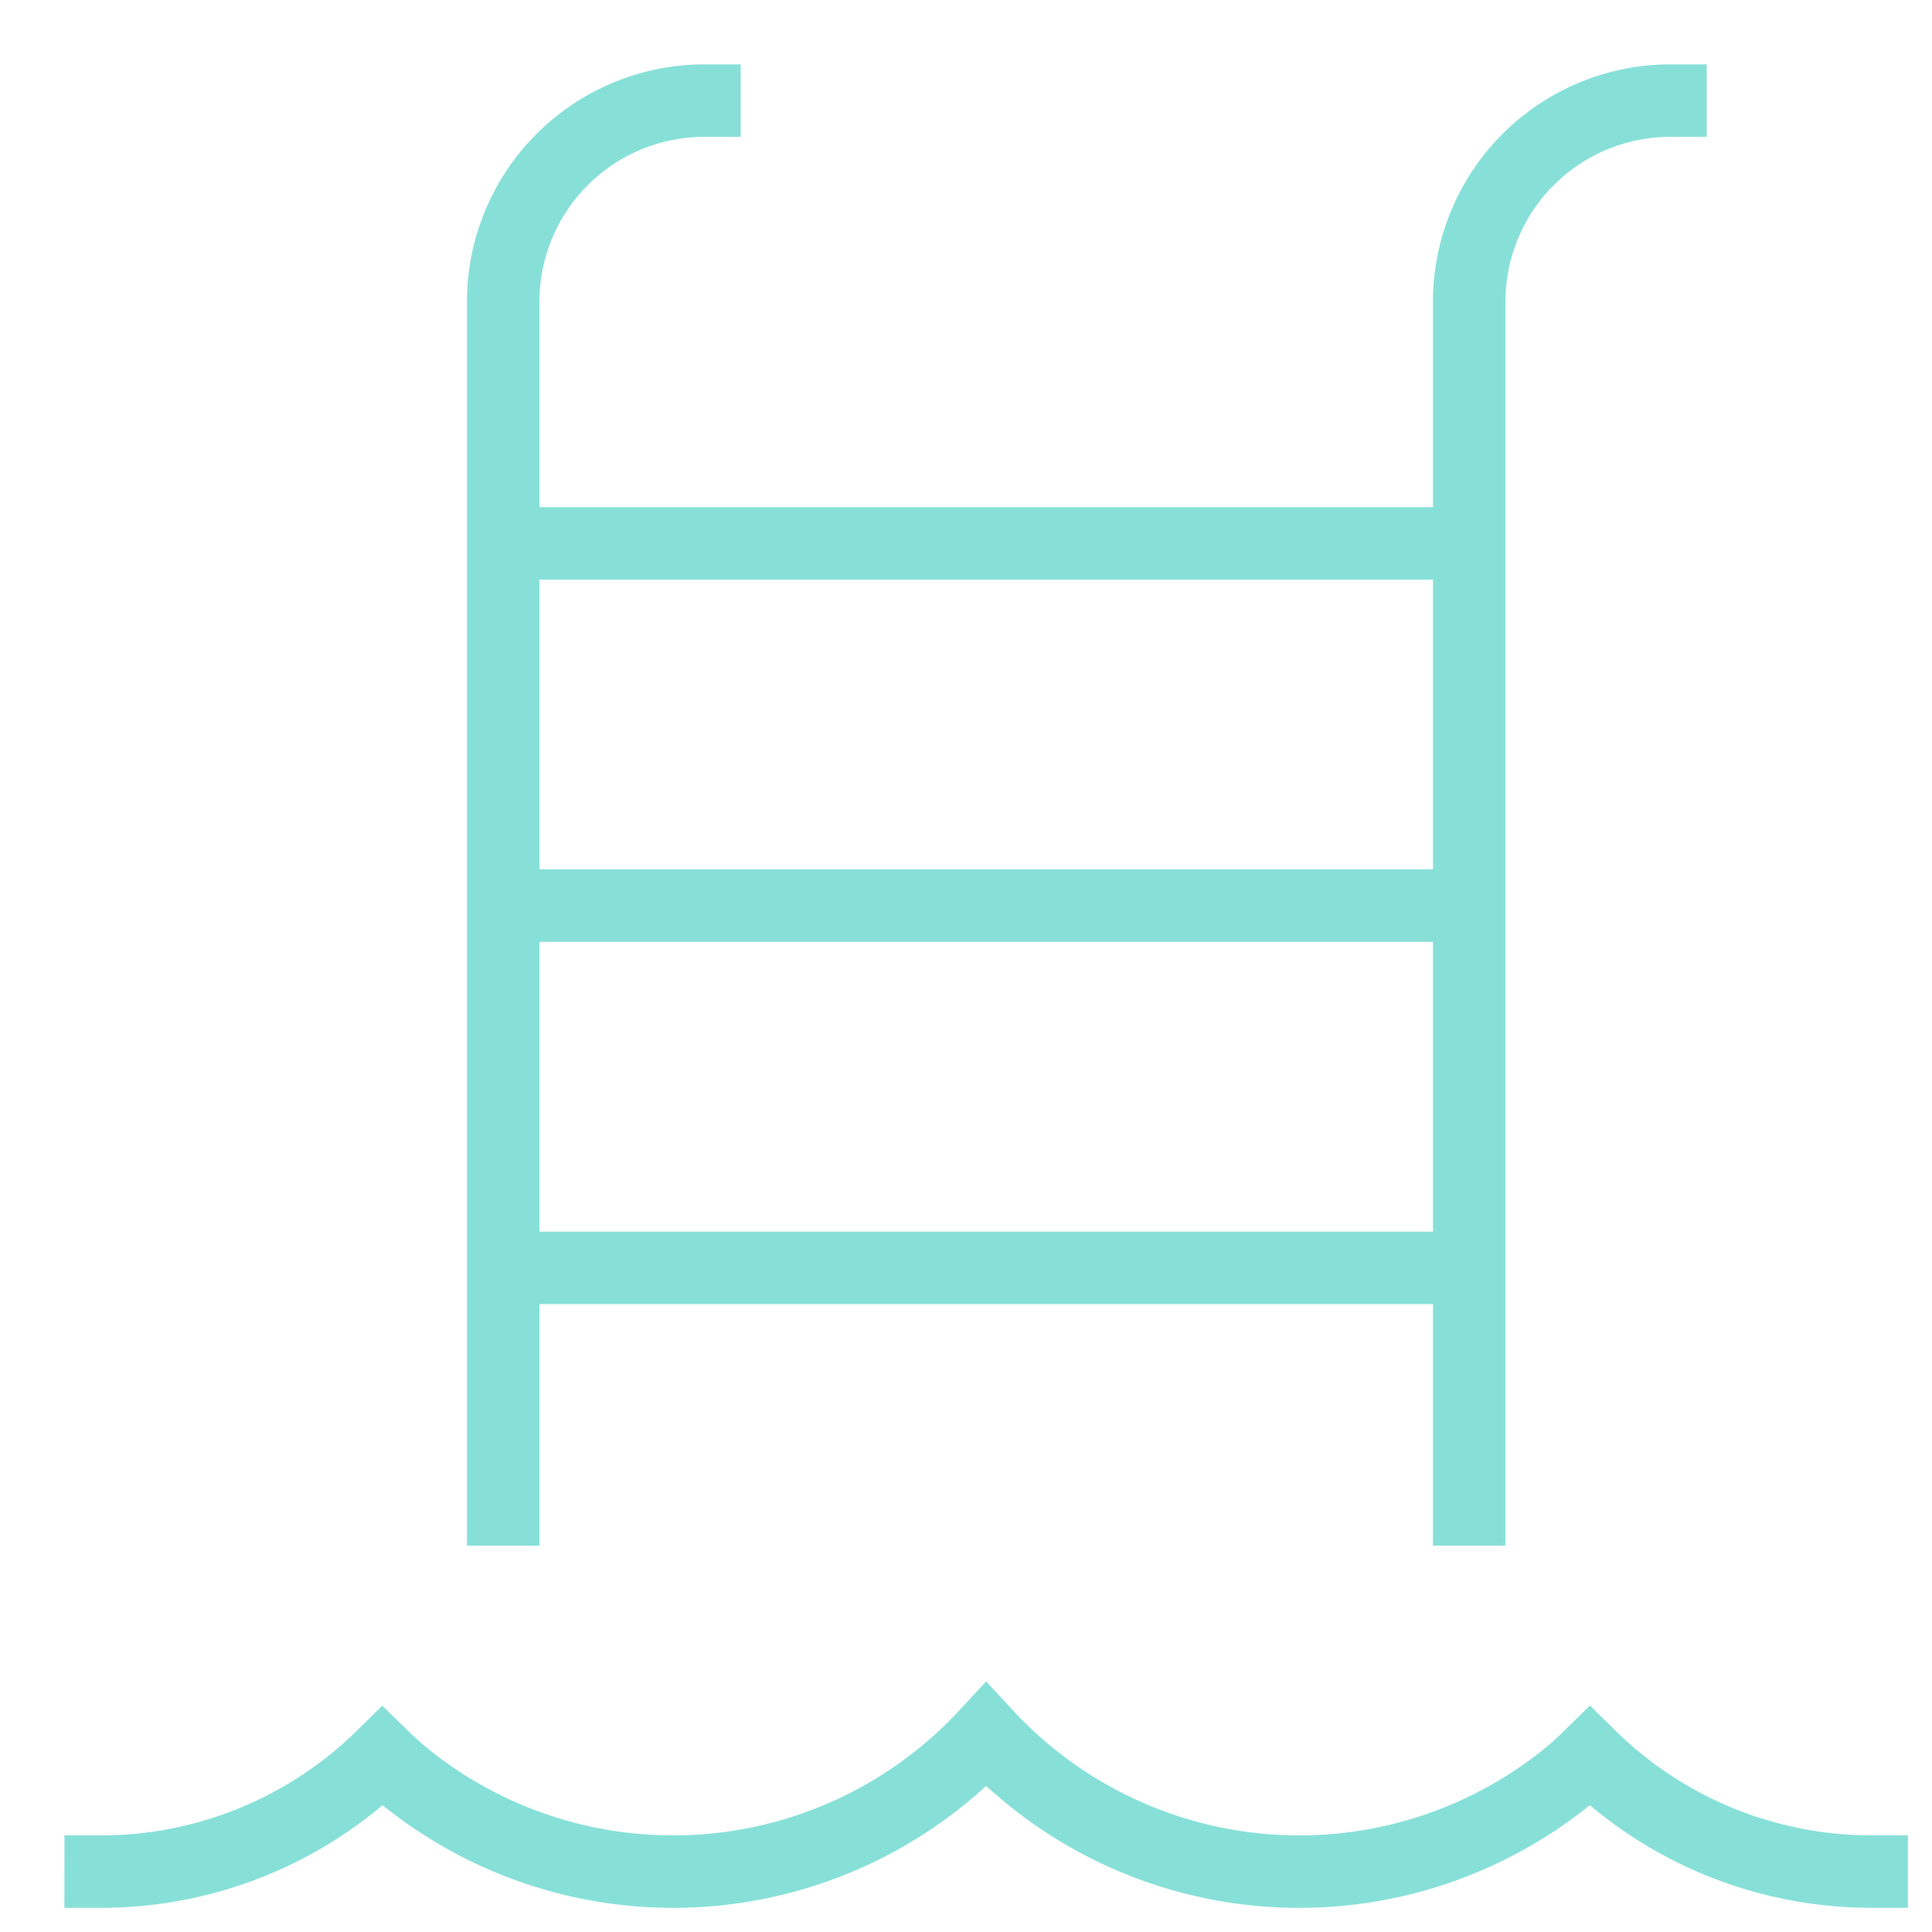
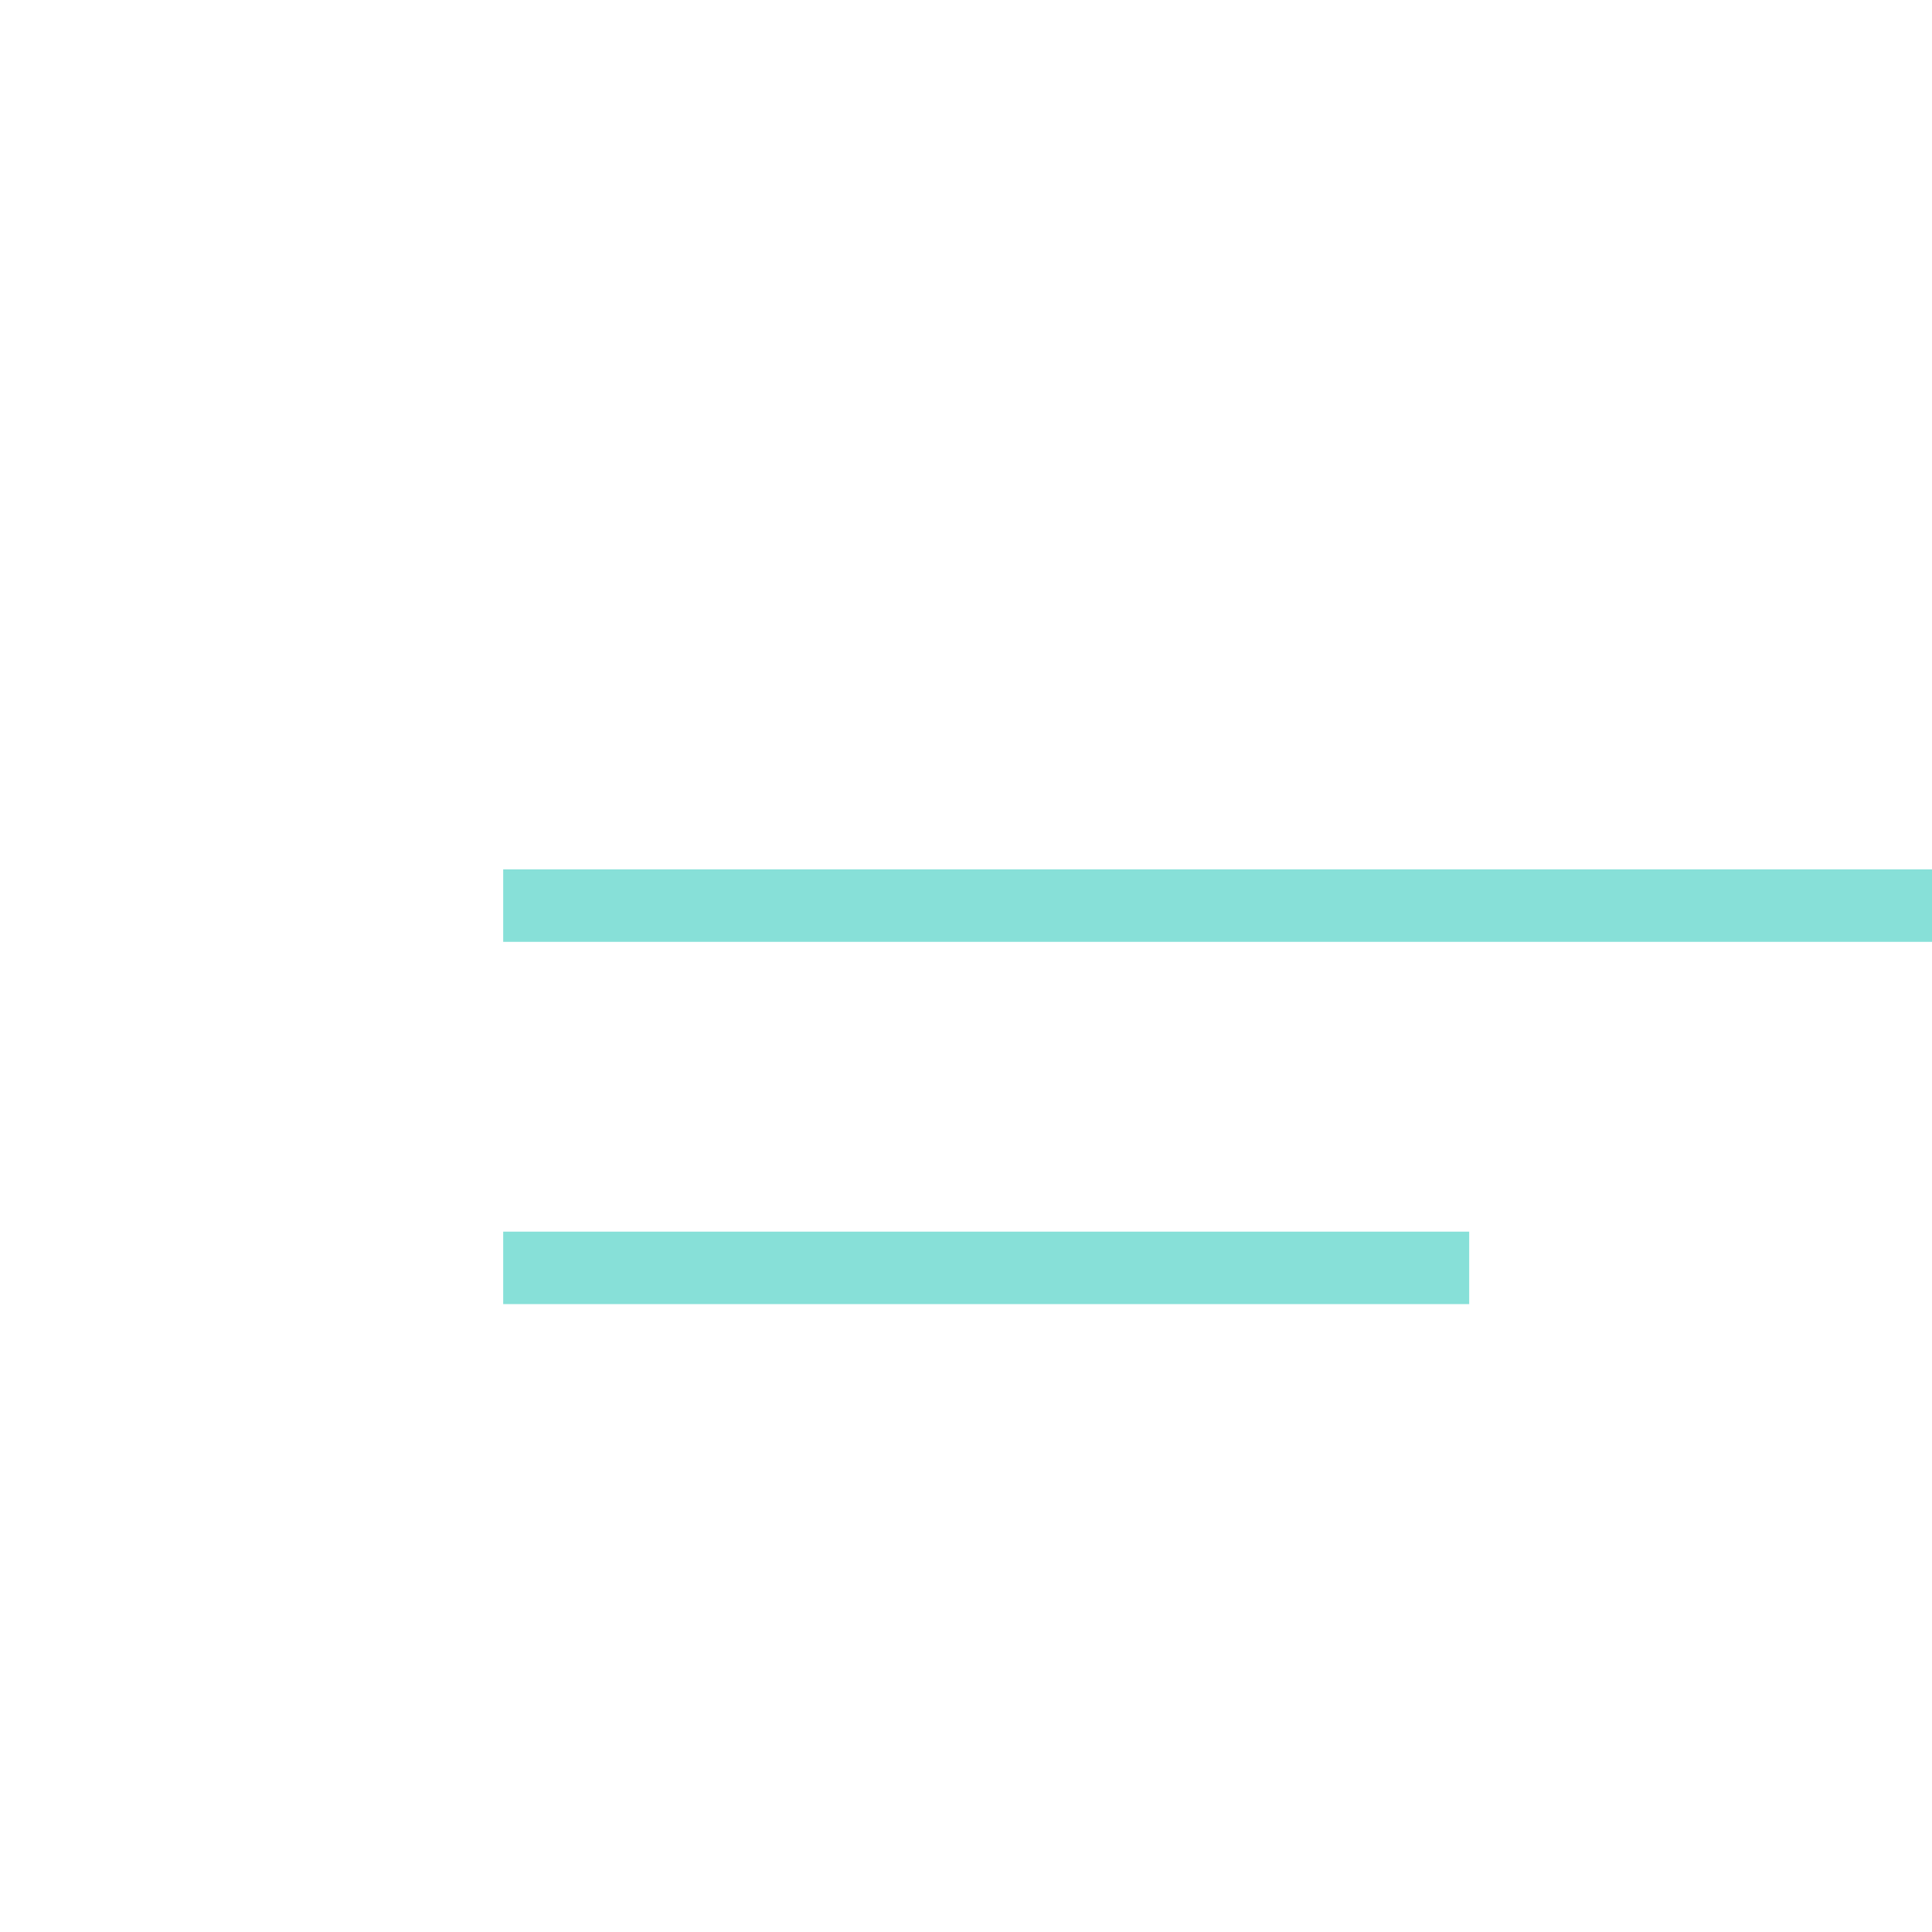
<svg xmlns="http://www.w3.org/2000/svg" width="40" height="40" fill="none">
-   <path d="M10.418 31.25v-25a4.167 4.167 0 0 1 4.167-4.167M30.418 31.25v-25a4.167 4.167 0 0 1 4.167-4.167" stroke="#87E0D8" stroke-width="1.5" stroke-miterlimit="10" stroke-linecap="square" />
-   <path d="M10.418 26.25h20m-20-7.5h20m-20-7.5h20" stroke="#87E0D8" stroke-width="1.5" stroke-miterlimit="10" />
-   <path d="M2.084 38.75a8.303 8.303 0 0 0 5.833-2.386c.114.111.23.219.35.324a8.826 8.826 0 0 0 12.15-.772 8.826 8.826 0 0 0 12.151.772c.12-.105.236-.213.35-.325a8.303 8.303 0 0 0 5.833 2.386" stroke="#87E0D8" stroke-width="1.5" stroke-miterlimit="10" stroke-linecap="square" />
+   <path d="M10.418 26.25h20m-20-7.5h20h20" stroke="#87E0D8" stroke-width="1.5" stroke-miterlimit="10" />
</svg>